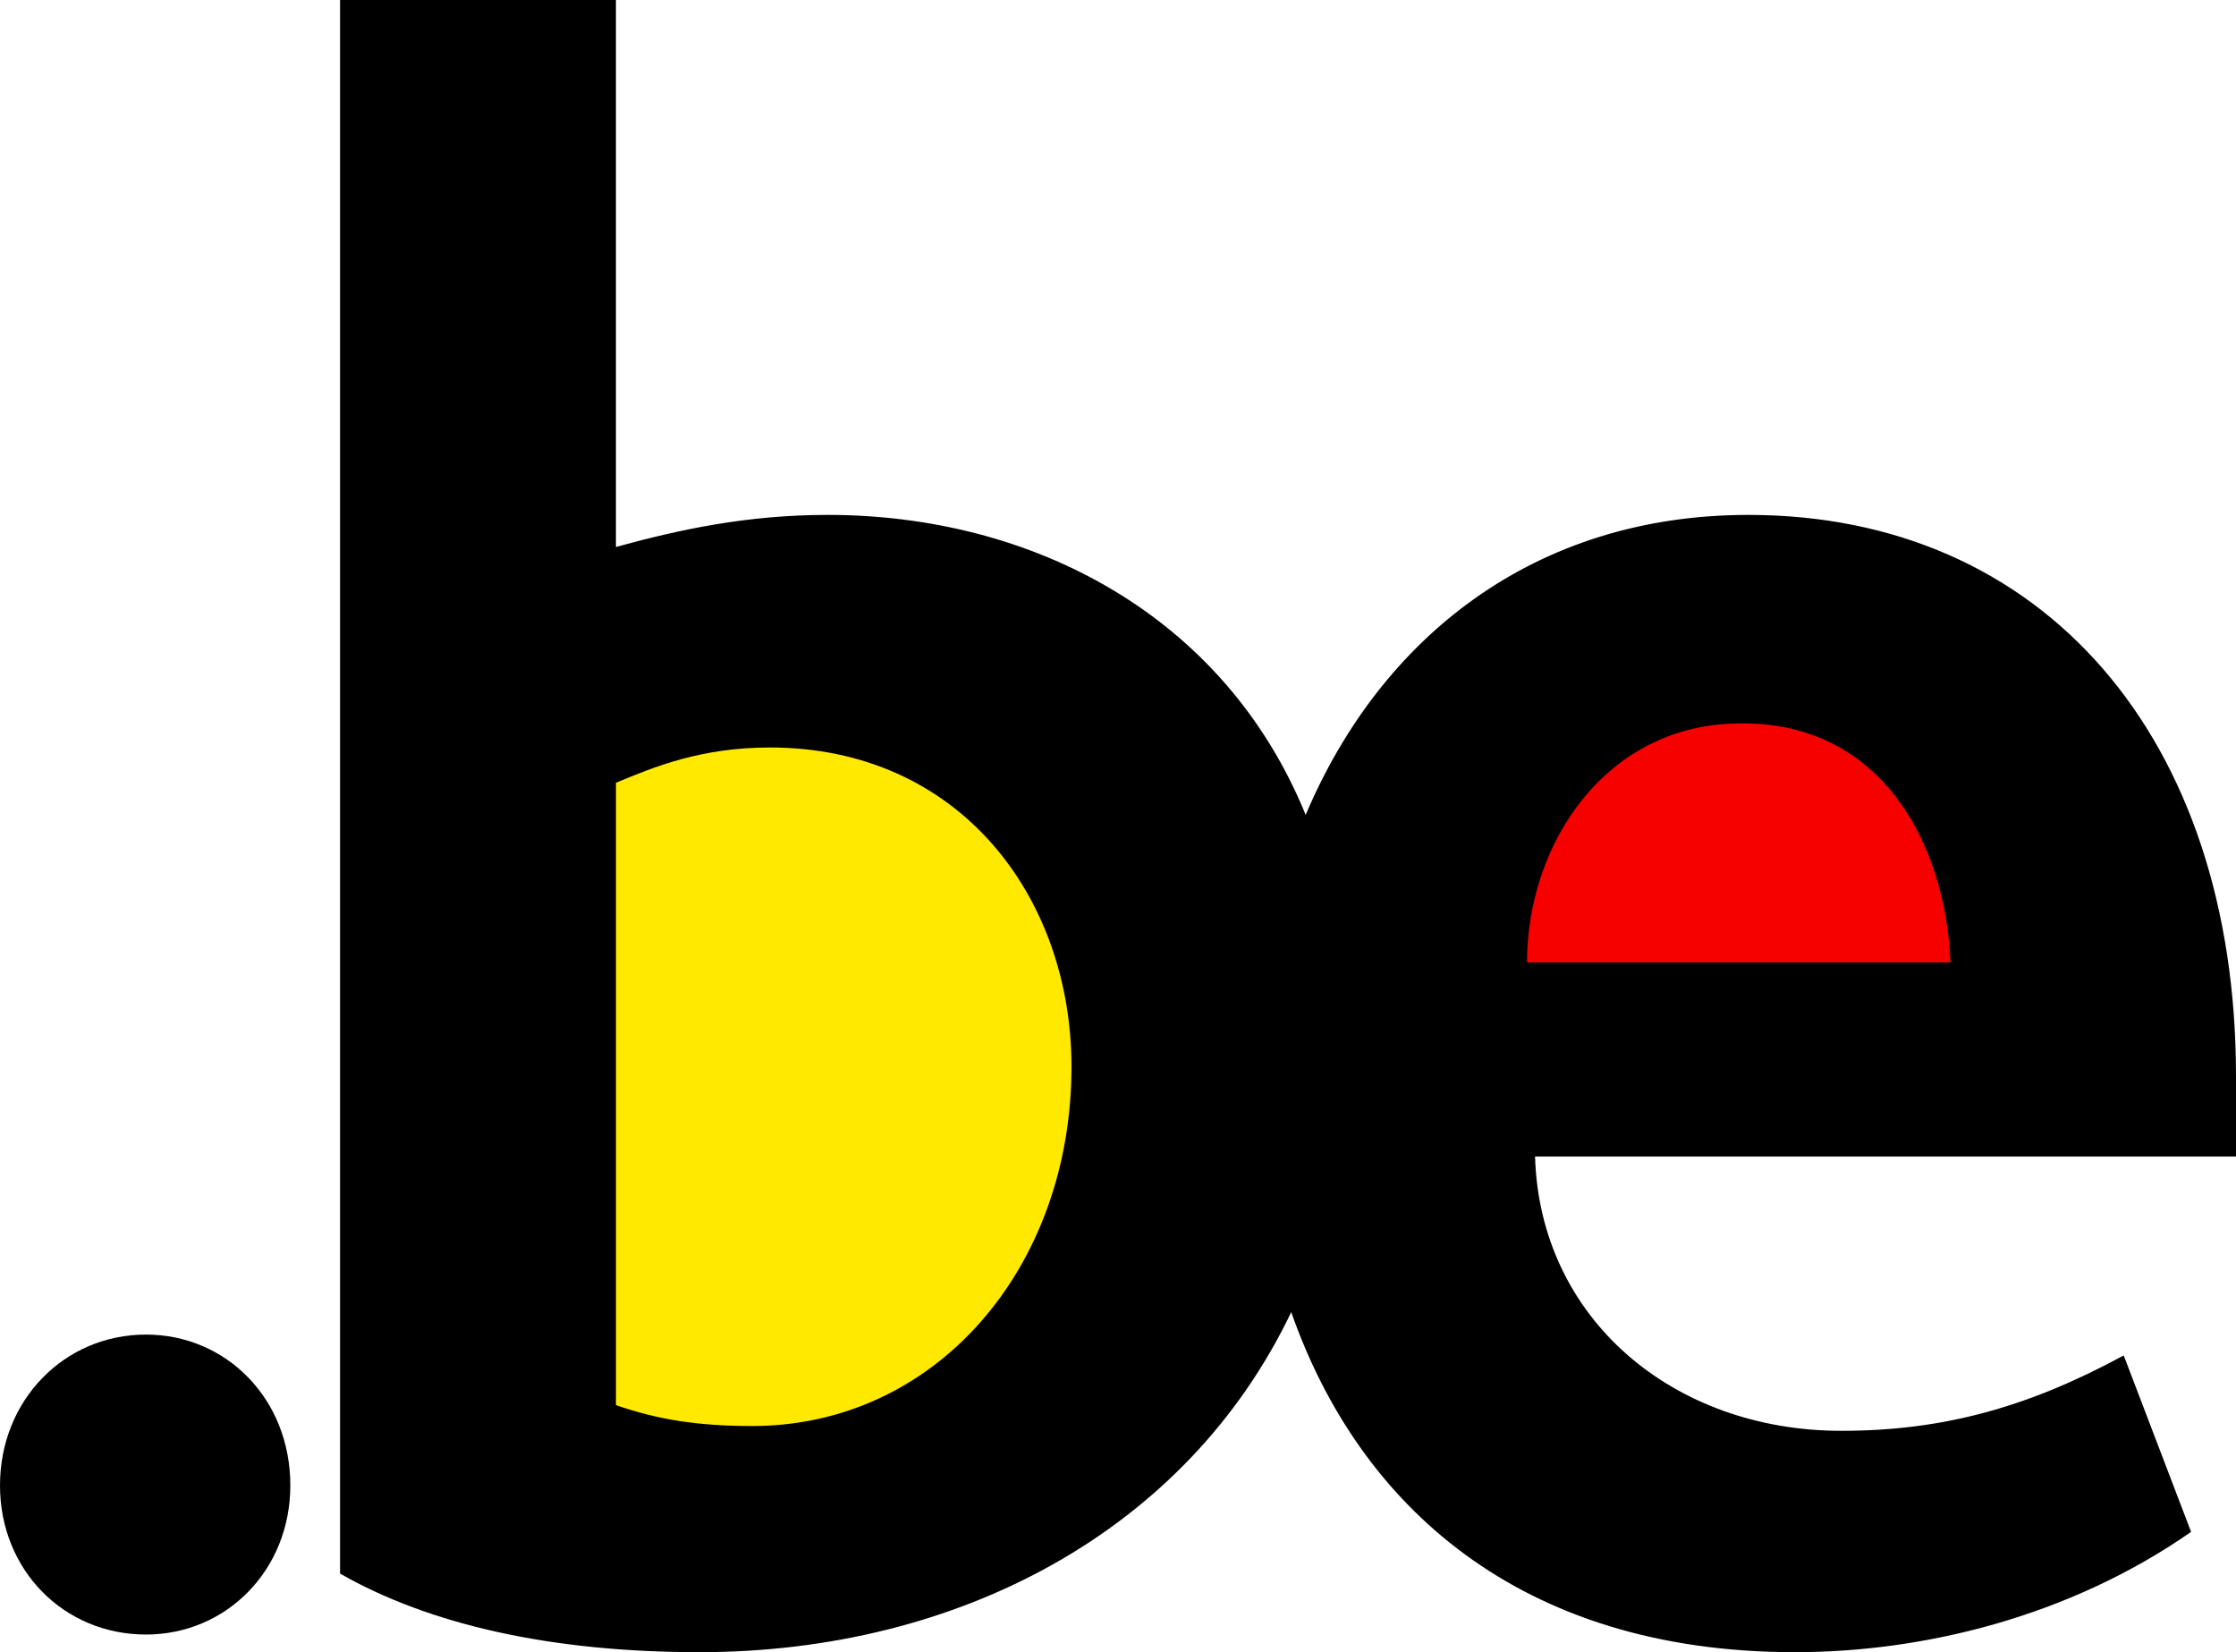
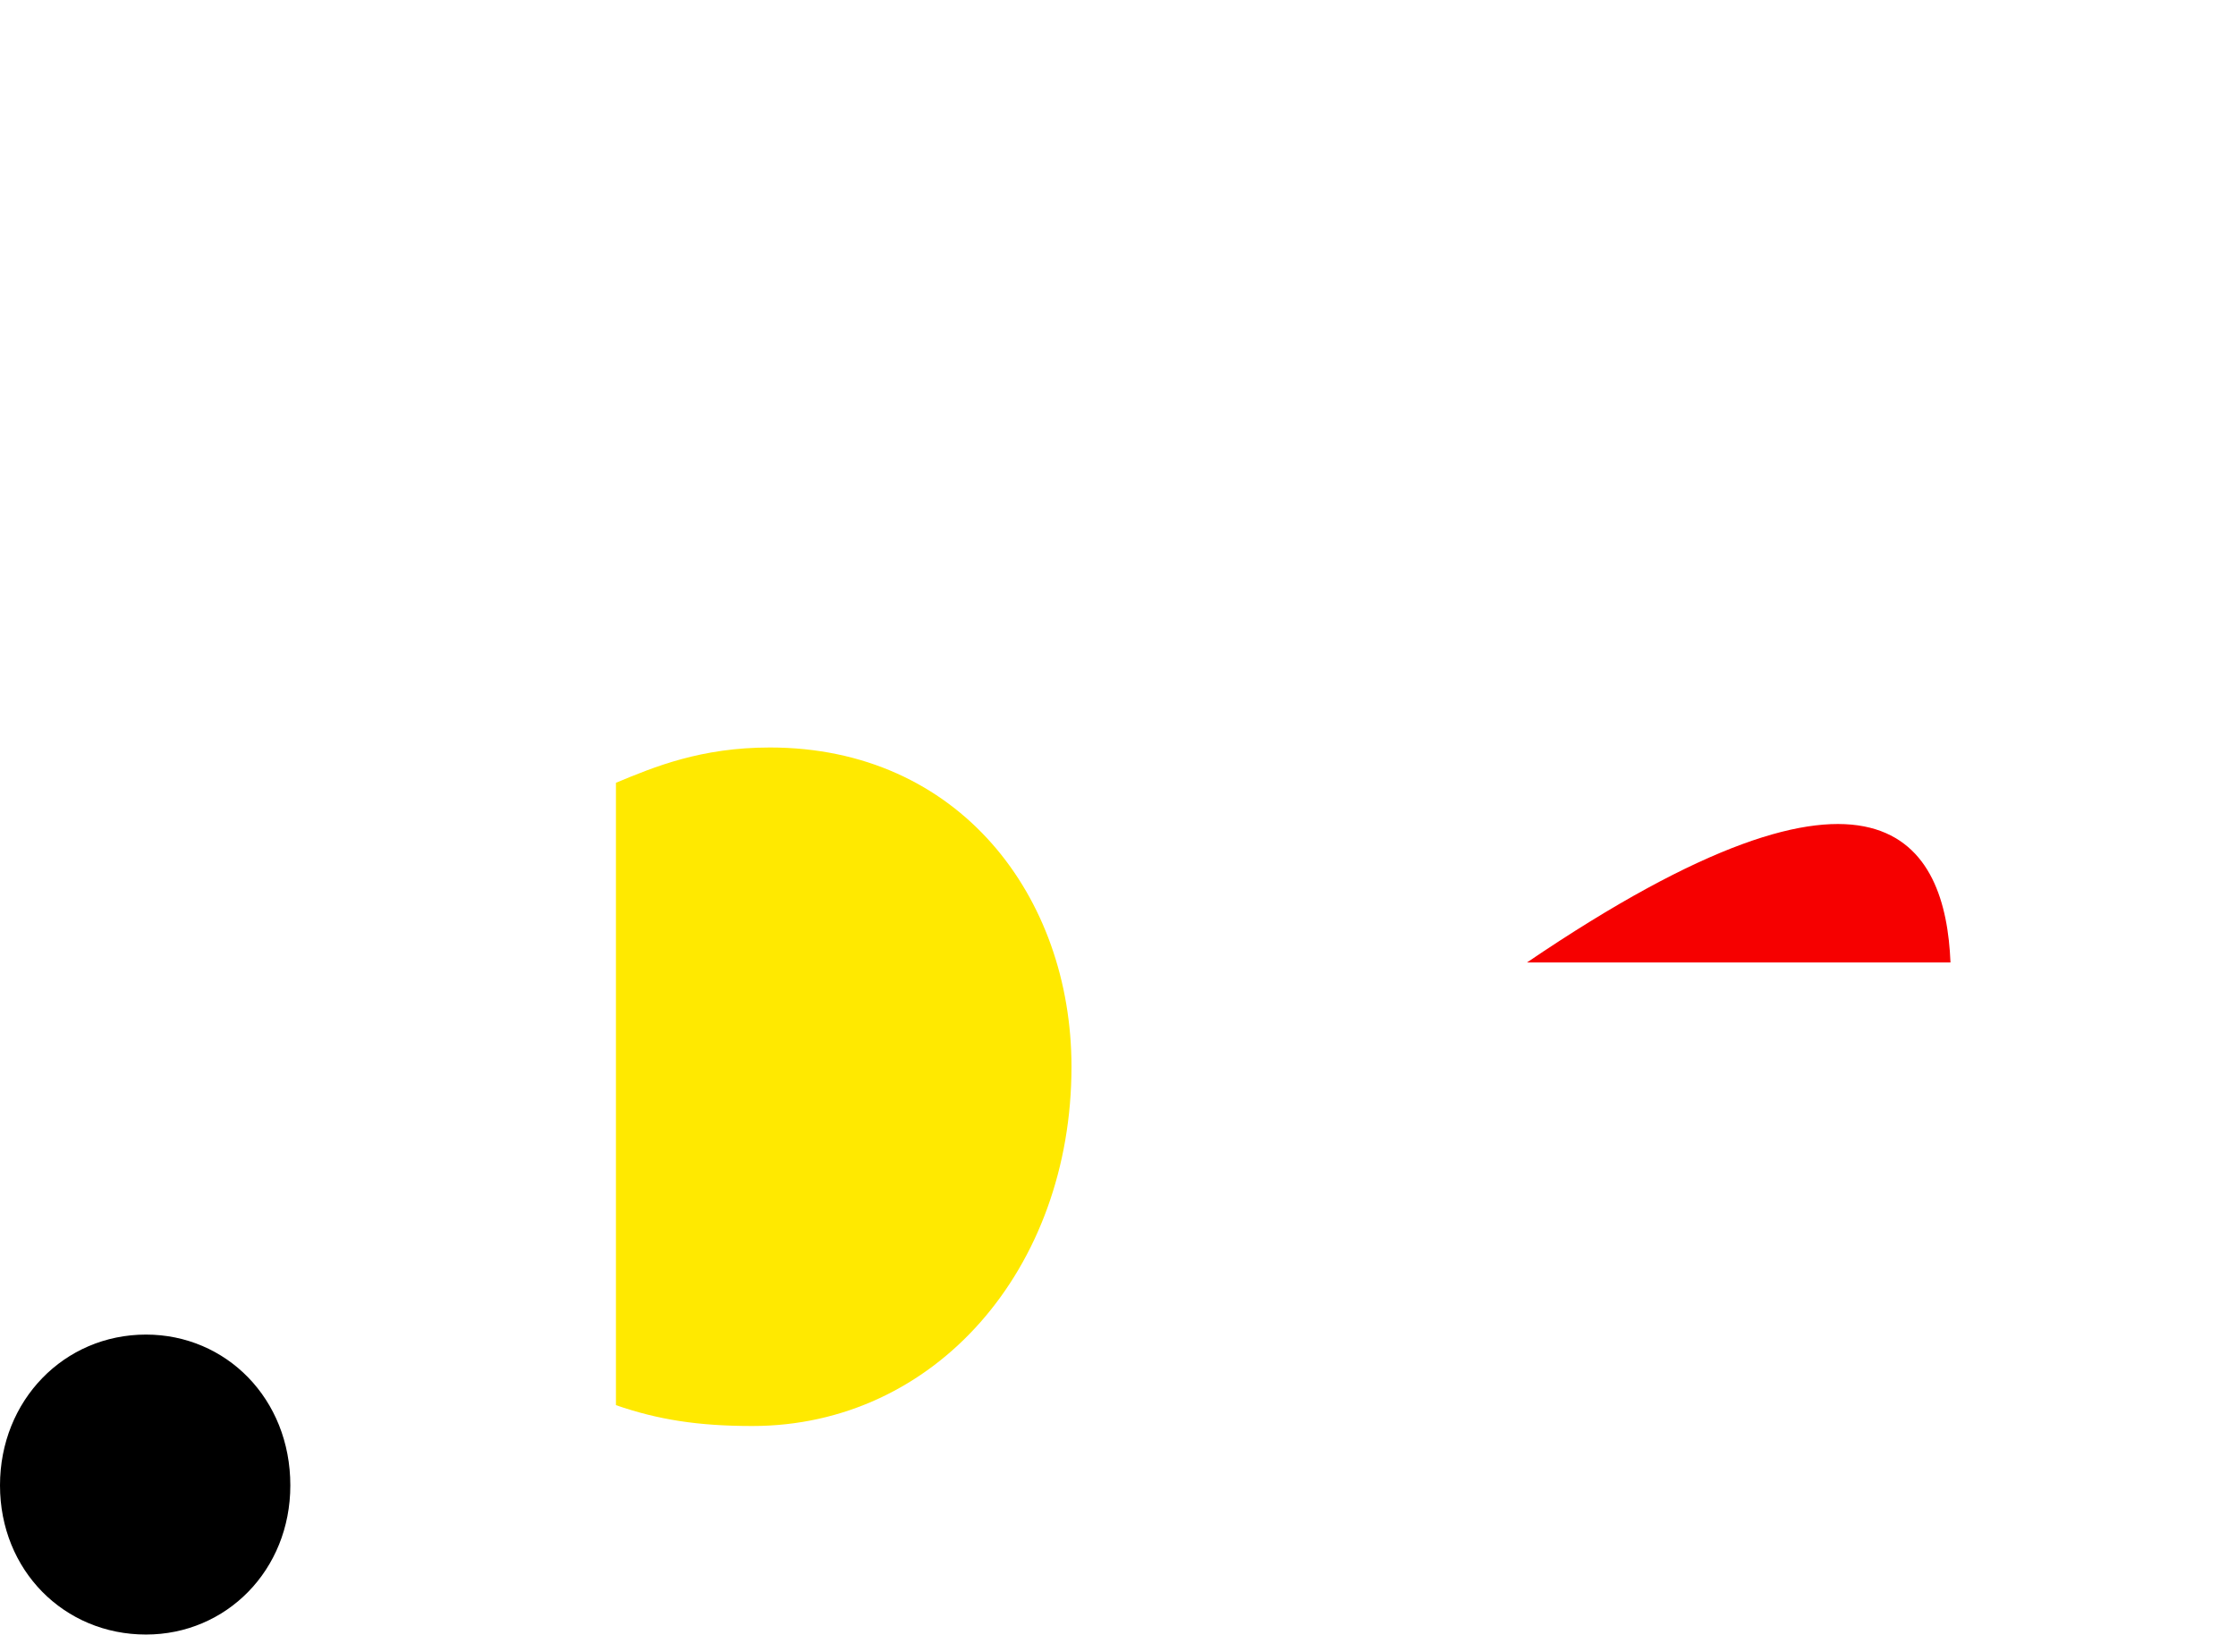
<svg xmlns="http://www.w3.org/2000/svg" version="1.1" x="0px" y="0px" viewBox="0 0 139.4 103" enable-background="new 0 0 139.4 103" xml:space="preserve">
  <g id="sans_rond">
    <g>
      <path d="M9.1,101.9c-5.1,0-9.1-4-9.1-9.3c0-5.3,4-9.4,9.1-9.4c5,0,9,4,9,9.4C18.1,97.9,14.1,101.9,9.1,101.9z" />
-       <path d="M139.4,67.1c0-21.1-12-35-30.4-35c-13.3,0-22.9,7.6-27.6,18.7c-5.1-12.5-17.1-18.7-29.8-18.7c-5,0-9.2,0.9-13.2,2V0H21.2    v98.1c5.6,3.2,13.2,4.9,22.4,4.9c16.2,0,30.4-7.6,36.9-21.2c4.2,12,14.2,21.2,31.4,21.2c8,0,17.1-2.2,24.7-7.5l-4.2-11    c-5.9,3.2-11.2,4.7-17.6,4.7c-10.5,0-18.8-7-19.1-17.1h43.7C139.4,70,139.4,68.3,139.4,67.1z" />
      <path fill="#FFE900" d="M66.8,66.5c0,12.6-8.5,22.4-19.9,22.4c-3.4,0-5.9-0.4-8.5-1.3V48.8c2.4-1,5.3-2.2,9.6-2.2    C59.8,46.6,66.8,55.9,66.8,66.5z" />
-       <path fill="#F60000" d="M121.6,60H95.2c0-7.5,5-14.9,13.3-14.9C117.3,45,121.3,52.6,121.6,60z" />
+       <path fill="#F60000" d="M121.6,60H95.2C117.3,45,121.3,52.6,121.6,60z" />
    </g>
  </g>
  <g id="avec_rond">
</g>
</svg>